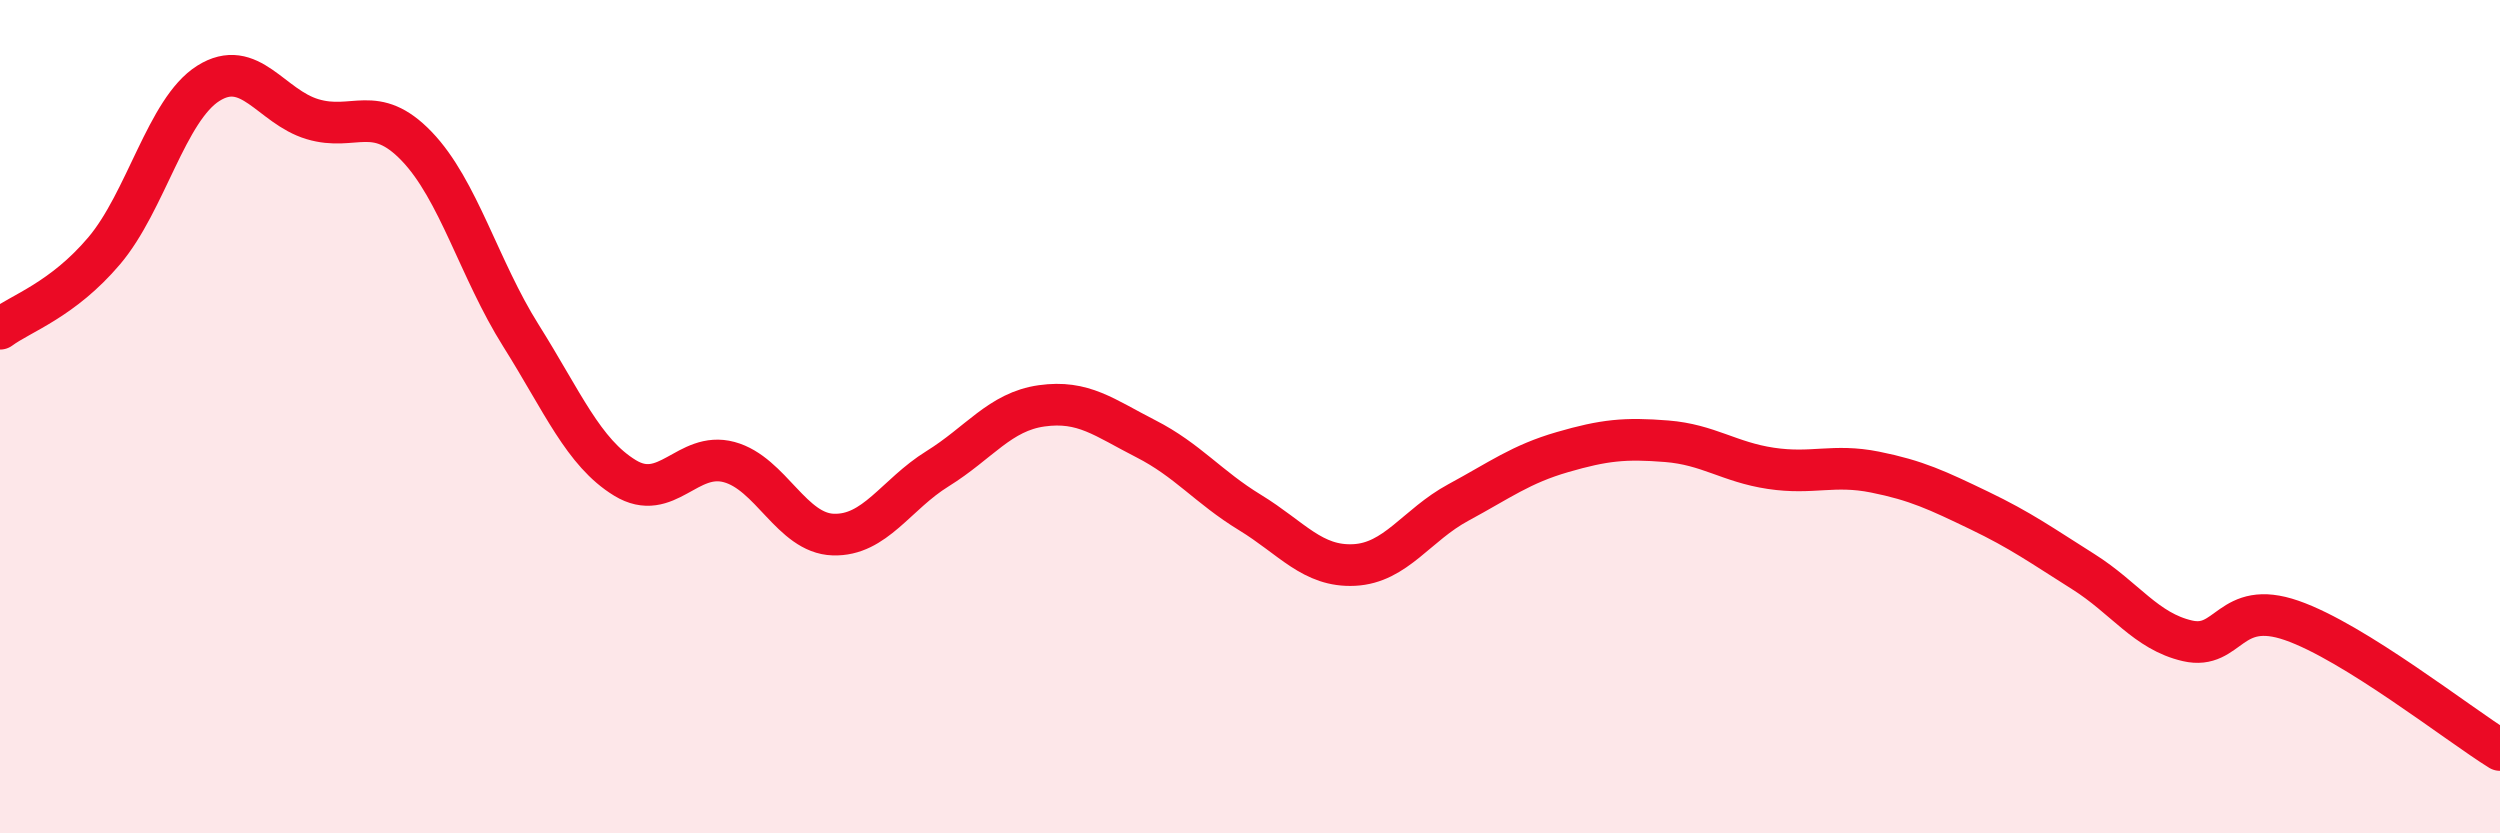
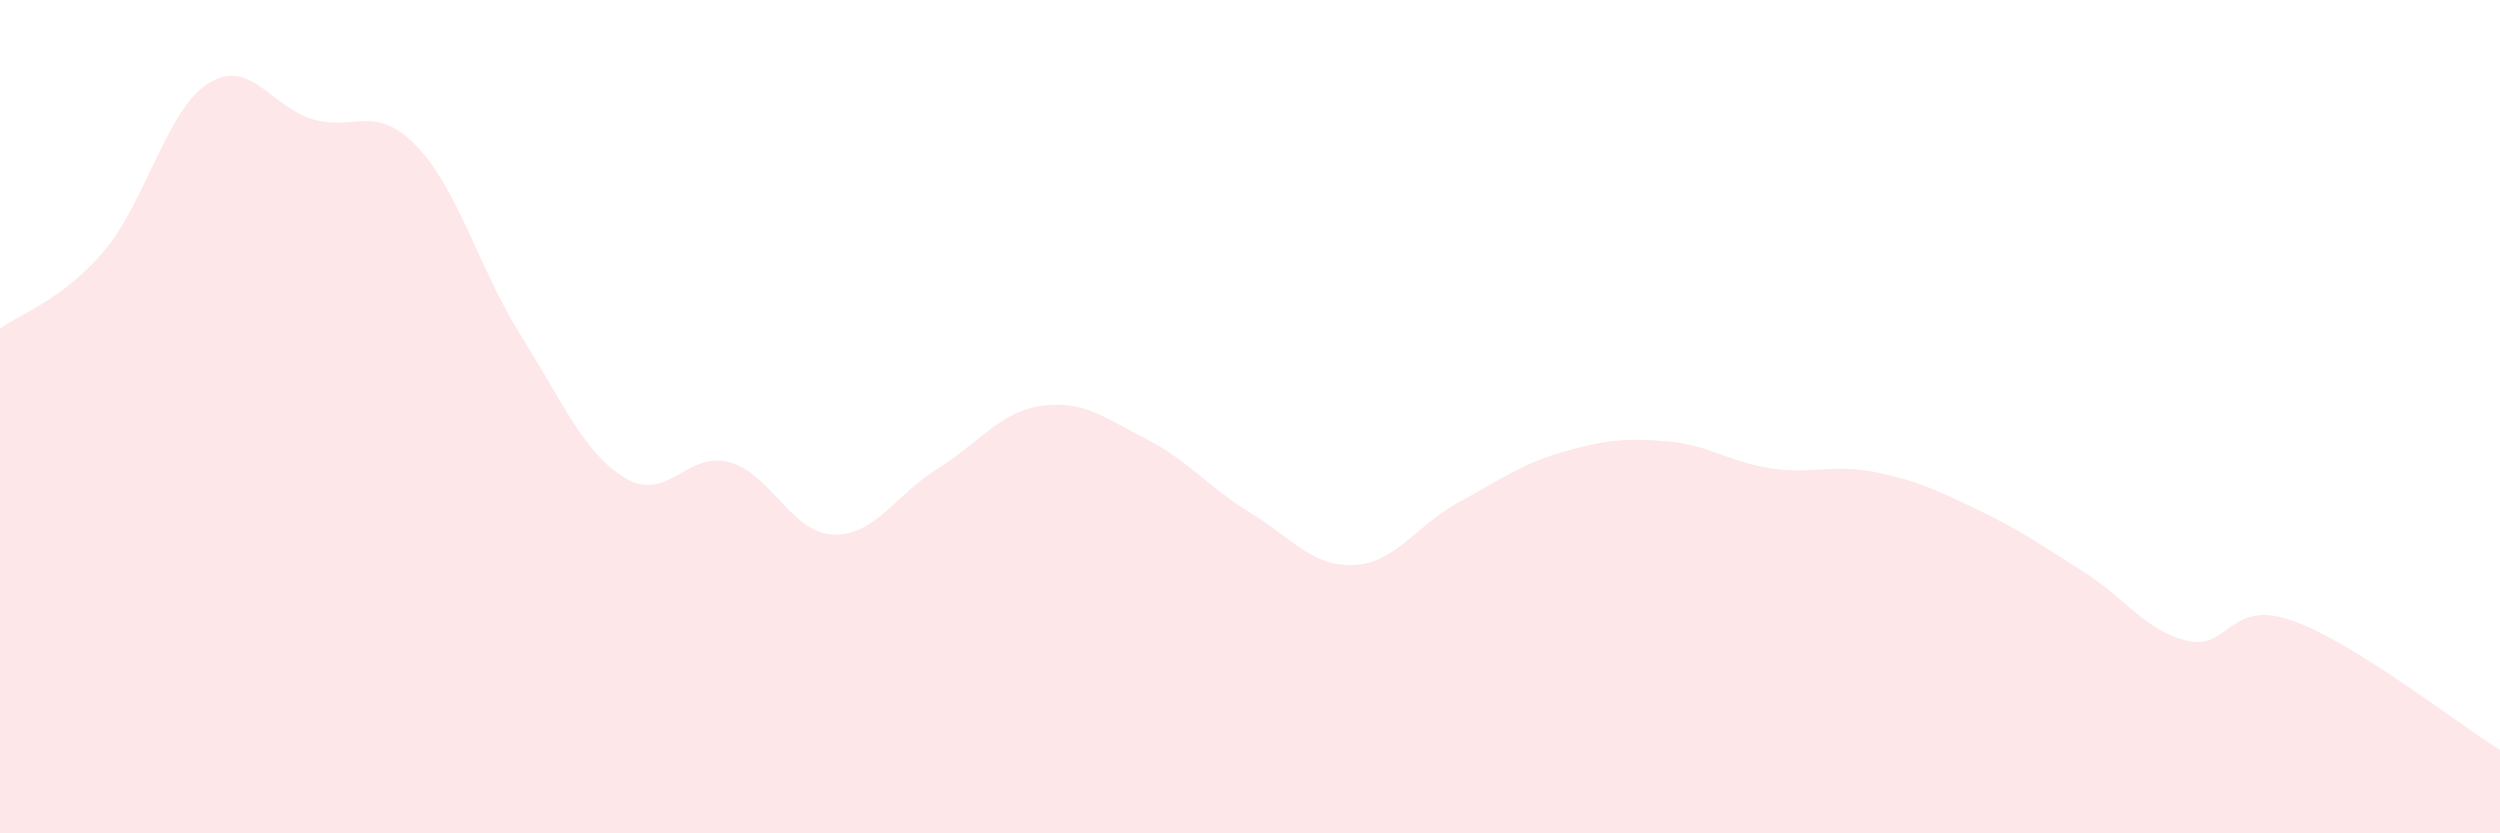
<svg xmlns="http://www.w3.org/2000/svg" width="60" height="20" viewBox="0 0 60 20">
  <path d="M 0,7.89 C 0.5,7.52 1.5,7.2 2.5,6.02 C 3.5,4.84 4,2.63 5,2 C 6,1.37 6.5,2.56 7.5,2.86 C 8.5,3.16 9,2.47 10,3.51 C 11,4.55 11.5,6.46 12.5,8.05 C 13.5,9.64 14,10.86 15,11.47 C 16,12.08 16.5,10.82 17.5,11.09 C 18.5,11.36 19,12.8 20,12.83 C 21,12.86 21.5,11.87 22.5,11.25 C 23.5,10.63 24,9.88 25,9.74 C 26,9.6 26.5,10.02 27.5,10.53 C 28.5,11.04 29,11.69 30,12.3 C 31,12.91 31.5,13.61 32.5,13.56 C 33.5,13.51 34,12.6 35,12.06 C 36,11.52 36.5,11.14 37.5,10.85 C 38.5,10.56 39,10.51 40,10.59 C 41,10.67 41.5,11.09 42.5,11.24 C 43.5,11.39 44,11.13 45,11.33 C 46,11.53 46.5,11.77 47.5,12.25 C 48.5,12.73 49,13.09 50,13.72 C 51,14.35 51.5,15.15 52.5,15.38 C 53.5,15.61 53.5,14.37 55,14.89 C 56.5,15.41 59,17.38 60,18L60 20L0 20Z" fill="#EB0A25" opacity="0.1" stroke-linecap="round" stroke-linejoin="round" />
-   <path d="M 0,7.89 C 0.5,7.52 1.5,7.2 2.5,6.02 C 3.5,4.84 4,2.63 5,2 C 6,1.37 6.5,2.56 7.5,2.86 C 8.5,3.16 9,2.47 10,3.51 C 11,4.55 11.5,6.46 12.5,8.05 C 13.5,9.64 14,10.86 15,11.47 C 16,12.08 16.5,10.82 17.5,11.09 C 18.5,11.36 19,12.8 20,12.83 C 21,12.86 21.5,11.87 22.5,11.25 C 23.5,10.63 24,9.88 25,9.74 C 26,9.6 26.5,10.02 27.5,10.53 C 28.5,11.04 29,11.69 30,12.3 C 31,12.91 31.5,13.61 32.5,13.56 C 33.5,13.51 34,12.6 35,12.06 C 36,11.52 36.5,11.14 37.5,10.85 C 38.5,10.56 39,10.51 40,10.59 C 41,10.67 41.5,11.09 42.5,11.24 C 43.5,11.39 44,11.13 45,11.33 C 46,11.53 46.5,11.77 47.5,12.25 C 48.5,12.73 49,13.09 50,13.72 C 51,14.35 51.5,15.15 52.5,15.38 C 53.5,15.61 53.5,14.37 55,14.89 C 56.5,15.41 59,17.38 60,18" stroke="#EB0A25" stroke-width="1" fill="none" stroke-linecap="round" stroke-linejoin="round" />
</svg>